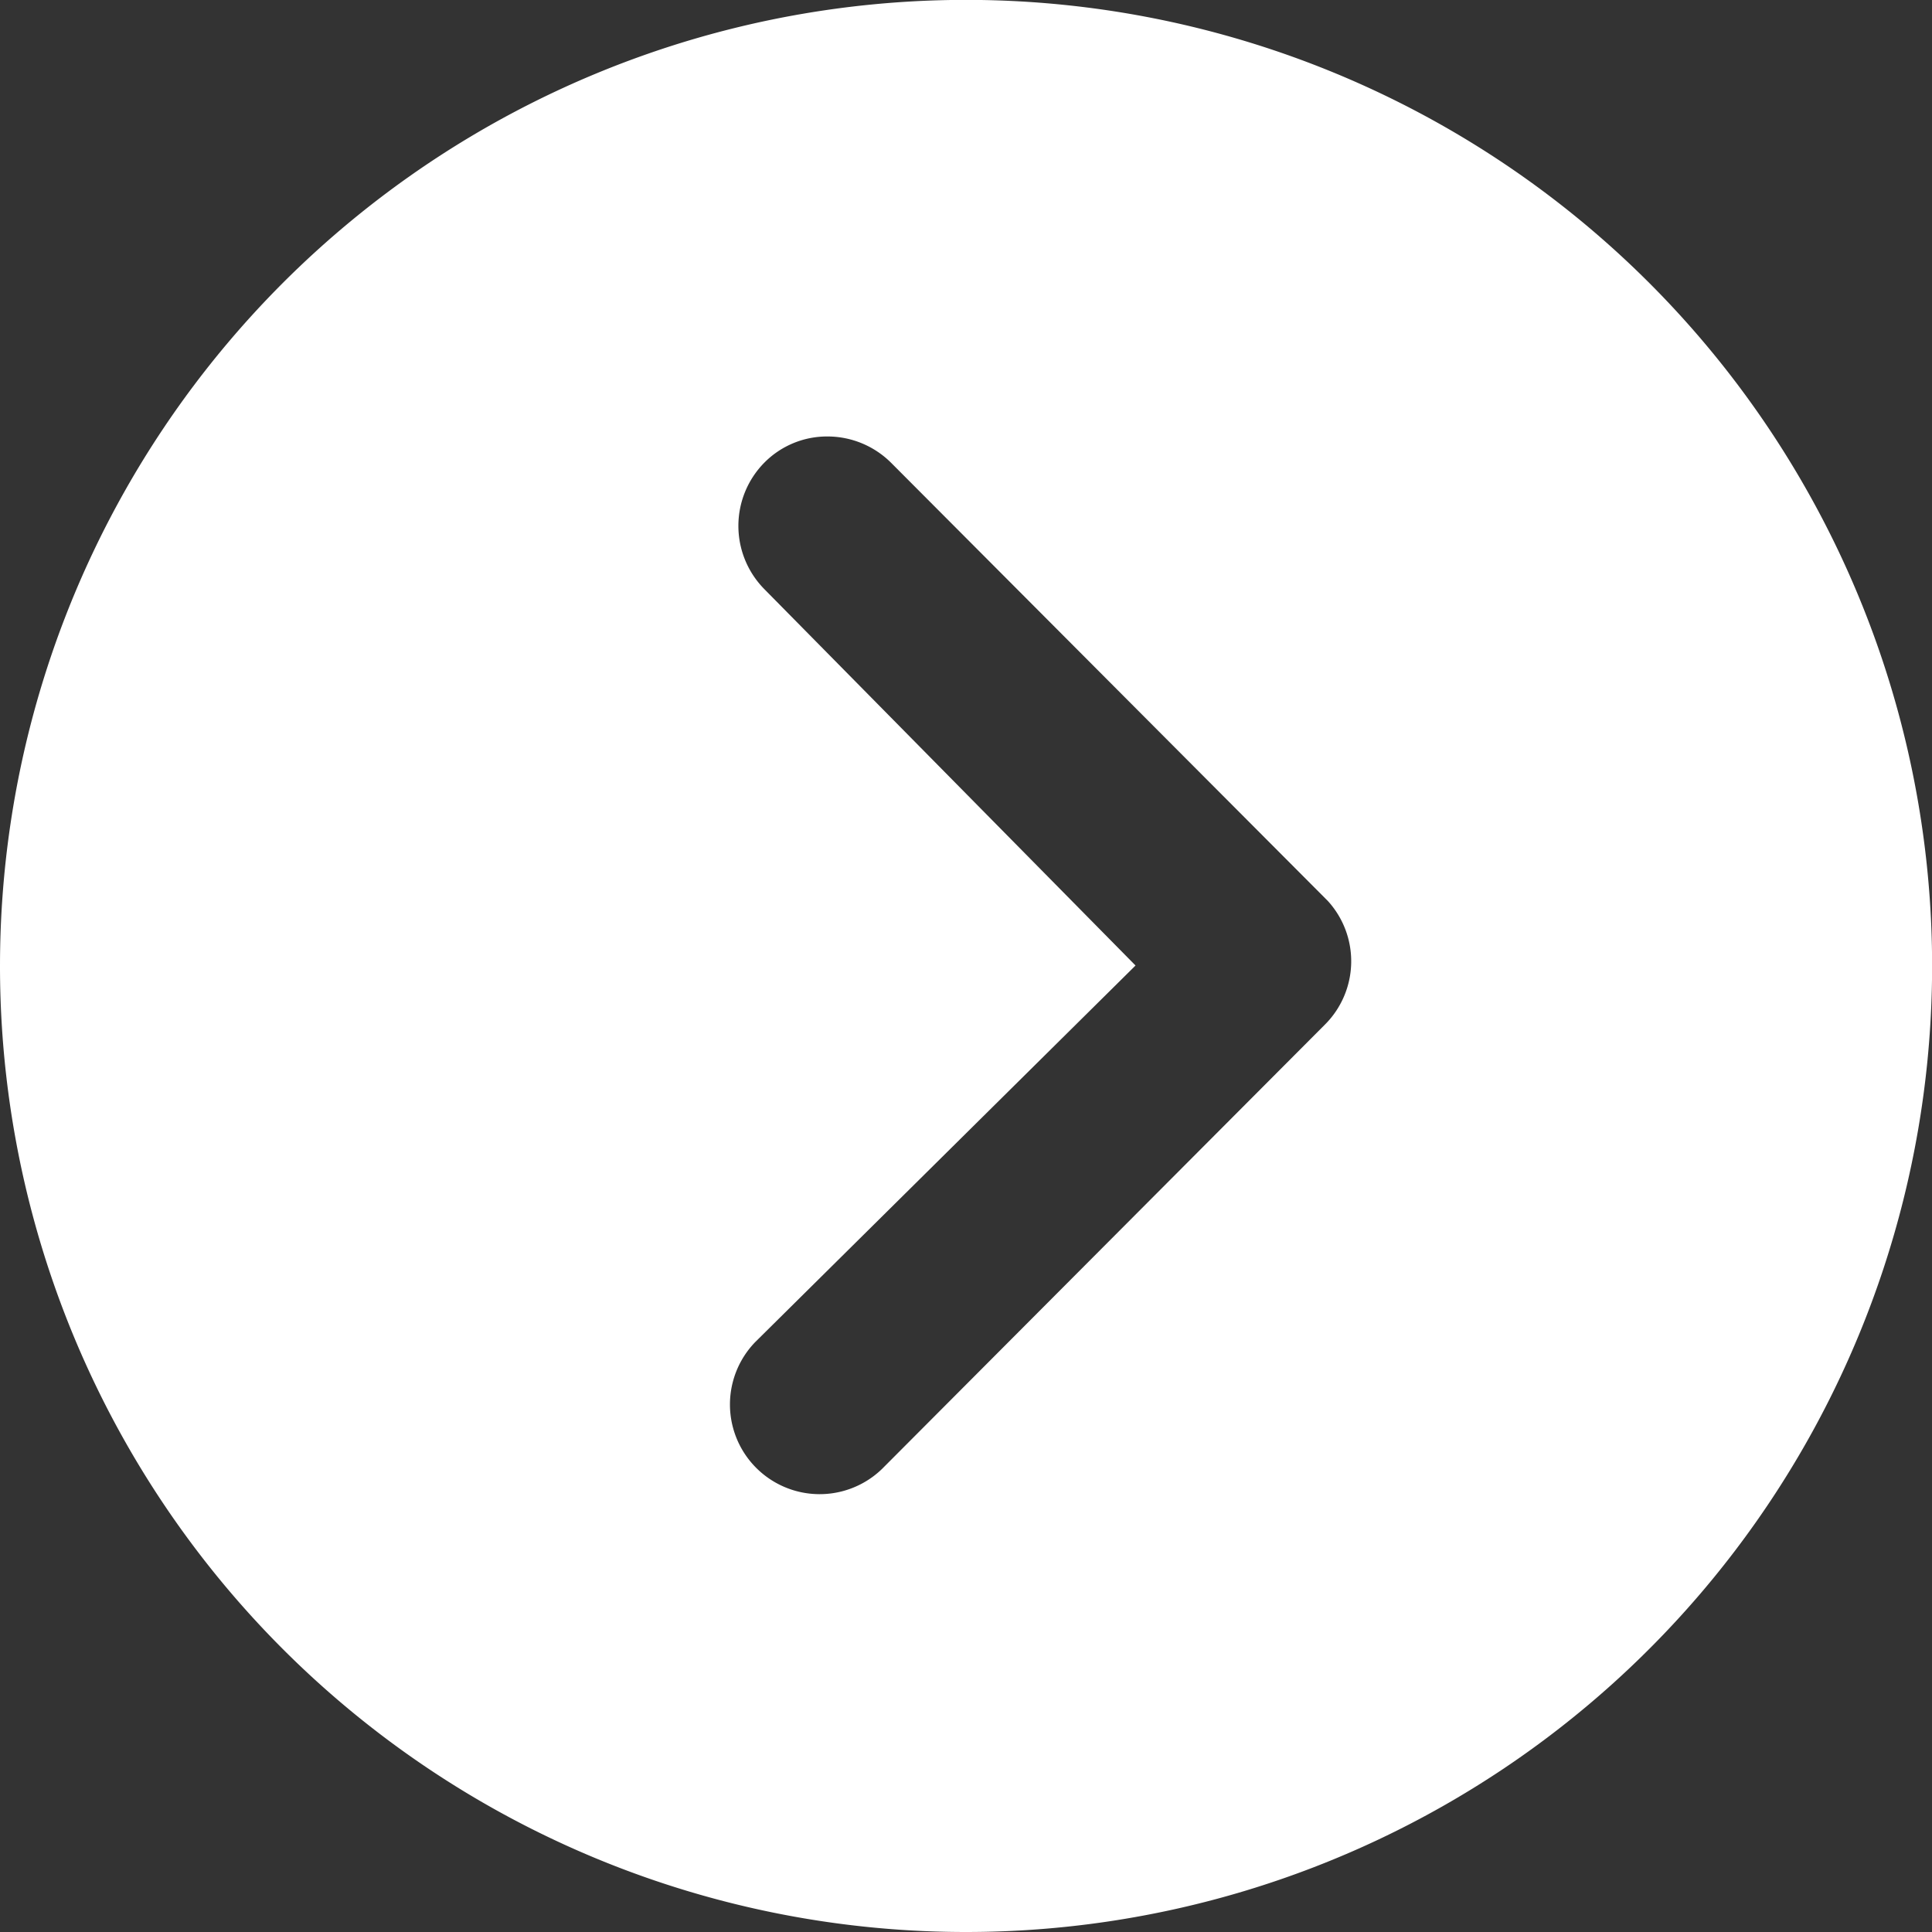
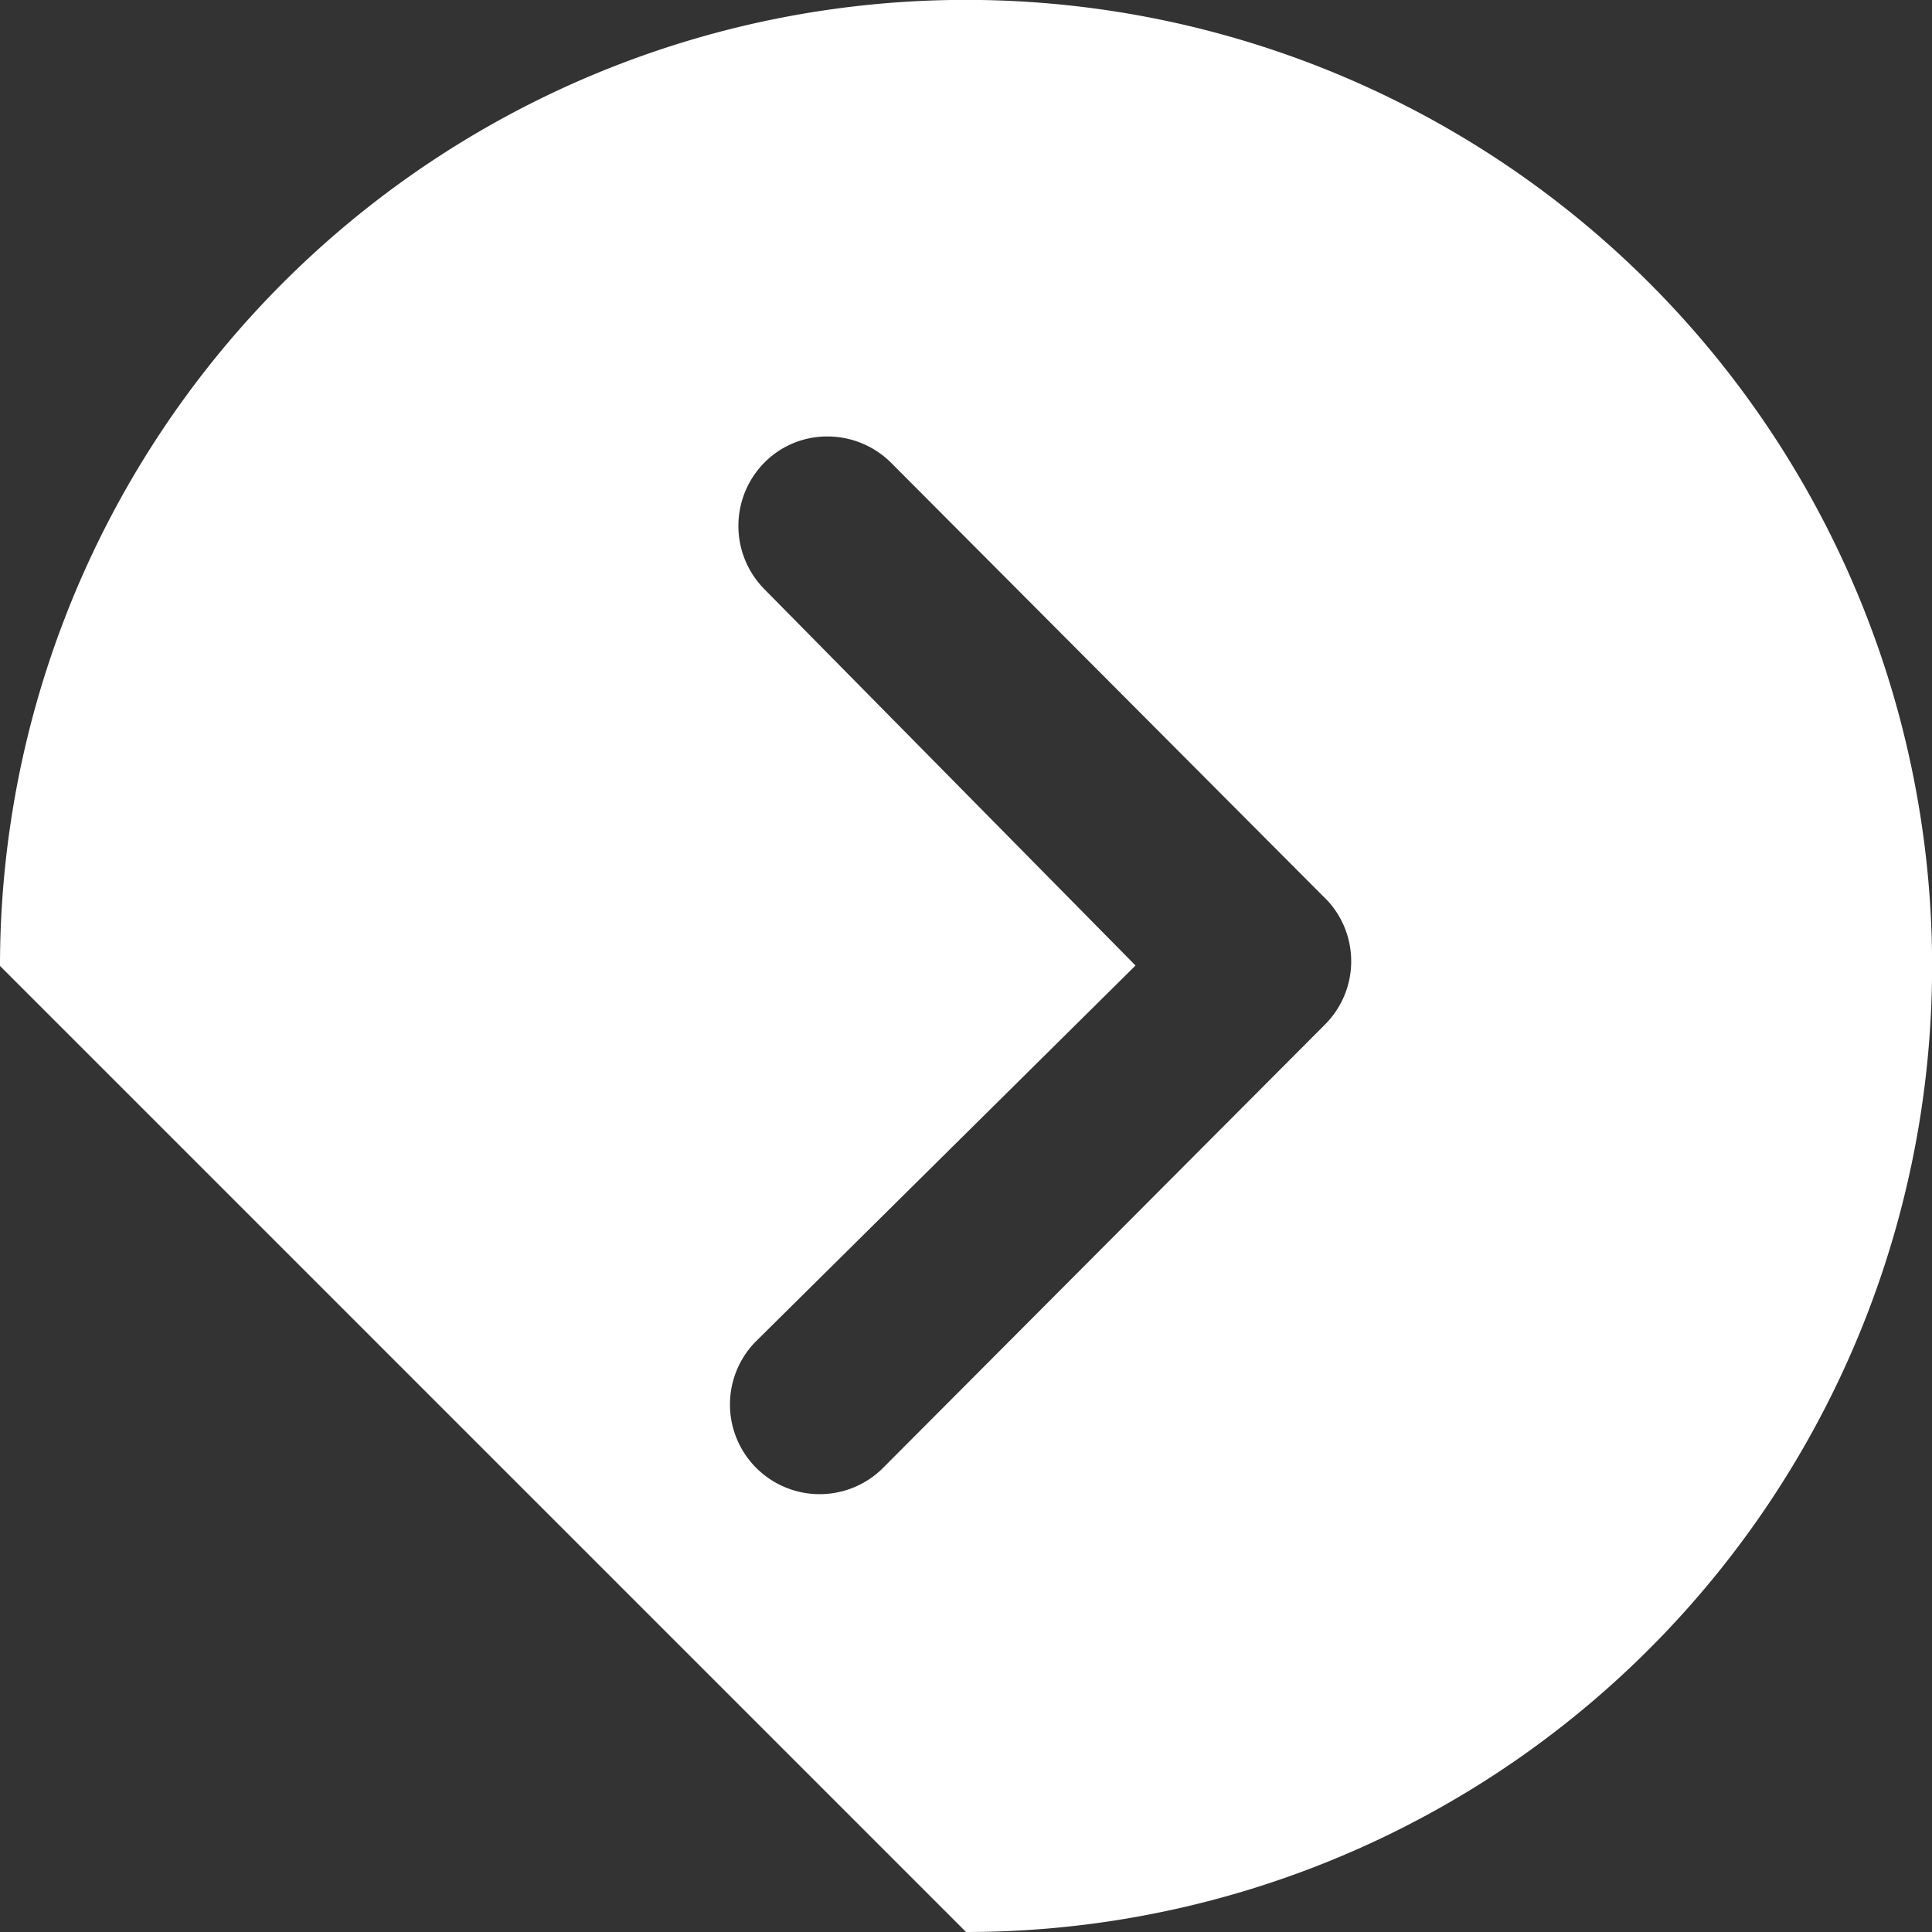
<svg xmlns="http://www.w3.org/2000/svg" width="17.533" height="17.533" viewBox="0 0 17.533 17.533">
  <rect x="0" y="0" width="17.533" height="17.533" fill="#333333" stroke="none" />
-   <path id="icon-arrow-white" d="M3.375,12.142a8.767,8.767,0,1,0,8.767-8.767A8.765,8.765,0,0,0,3.375,12.142ZM15.56,10.313a.817.817,0,0,1,1.151,0,.8.8,0,0,1,.236.573.818.818,0,0,1-.24.577l-3.975,3.962a.812.812,0,0,1-1.121-.025L7.577,11.379a.814.814,0,0,1,1.151-1.151l3.418,3.452Z" transform="translate(-3.375 20.908) rotate(-90)" fill="#fff" />
+   <path id="icon-arrow-white" d="M3.375,12.142a8.767,8.767,0,1,0,8.767-8.767ZM15.56,10.313a.817.817,0,0,1,1.151,0,.8.8,0,0,1,.236.573.818.818,0,0,1-.24.577l-3.975,3.962a.812.812,0,0,1-1.121-.025L7.577,11.379a.814.814,0,0,1,1.151-1.151l3.418,3.452Z" transform="translate(-3.375 20.908) rotate(-90)" fill="#fff" />
</svg>